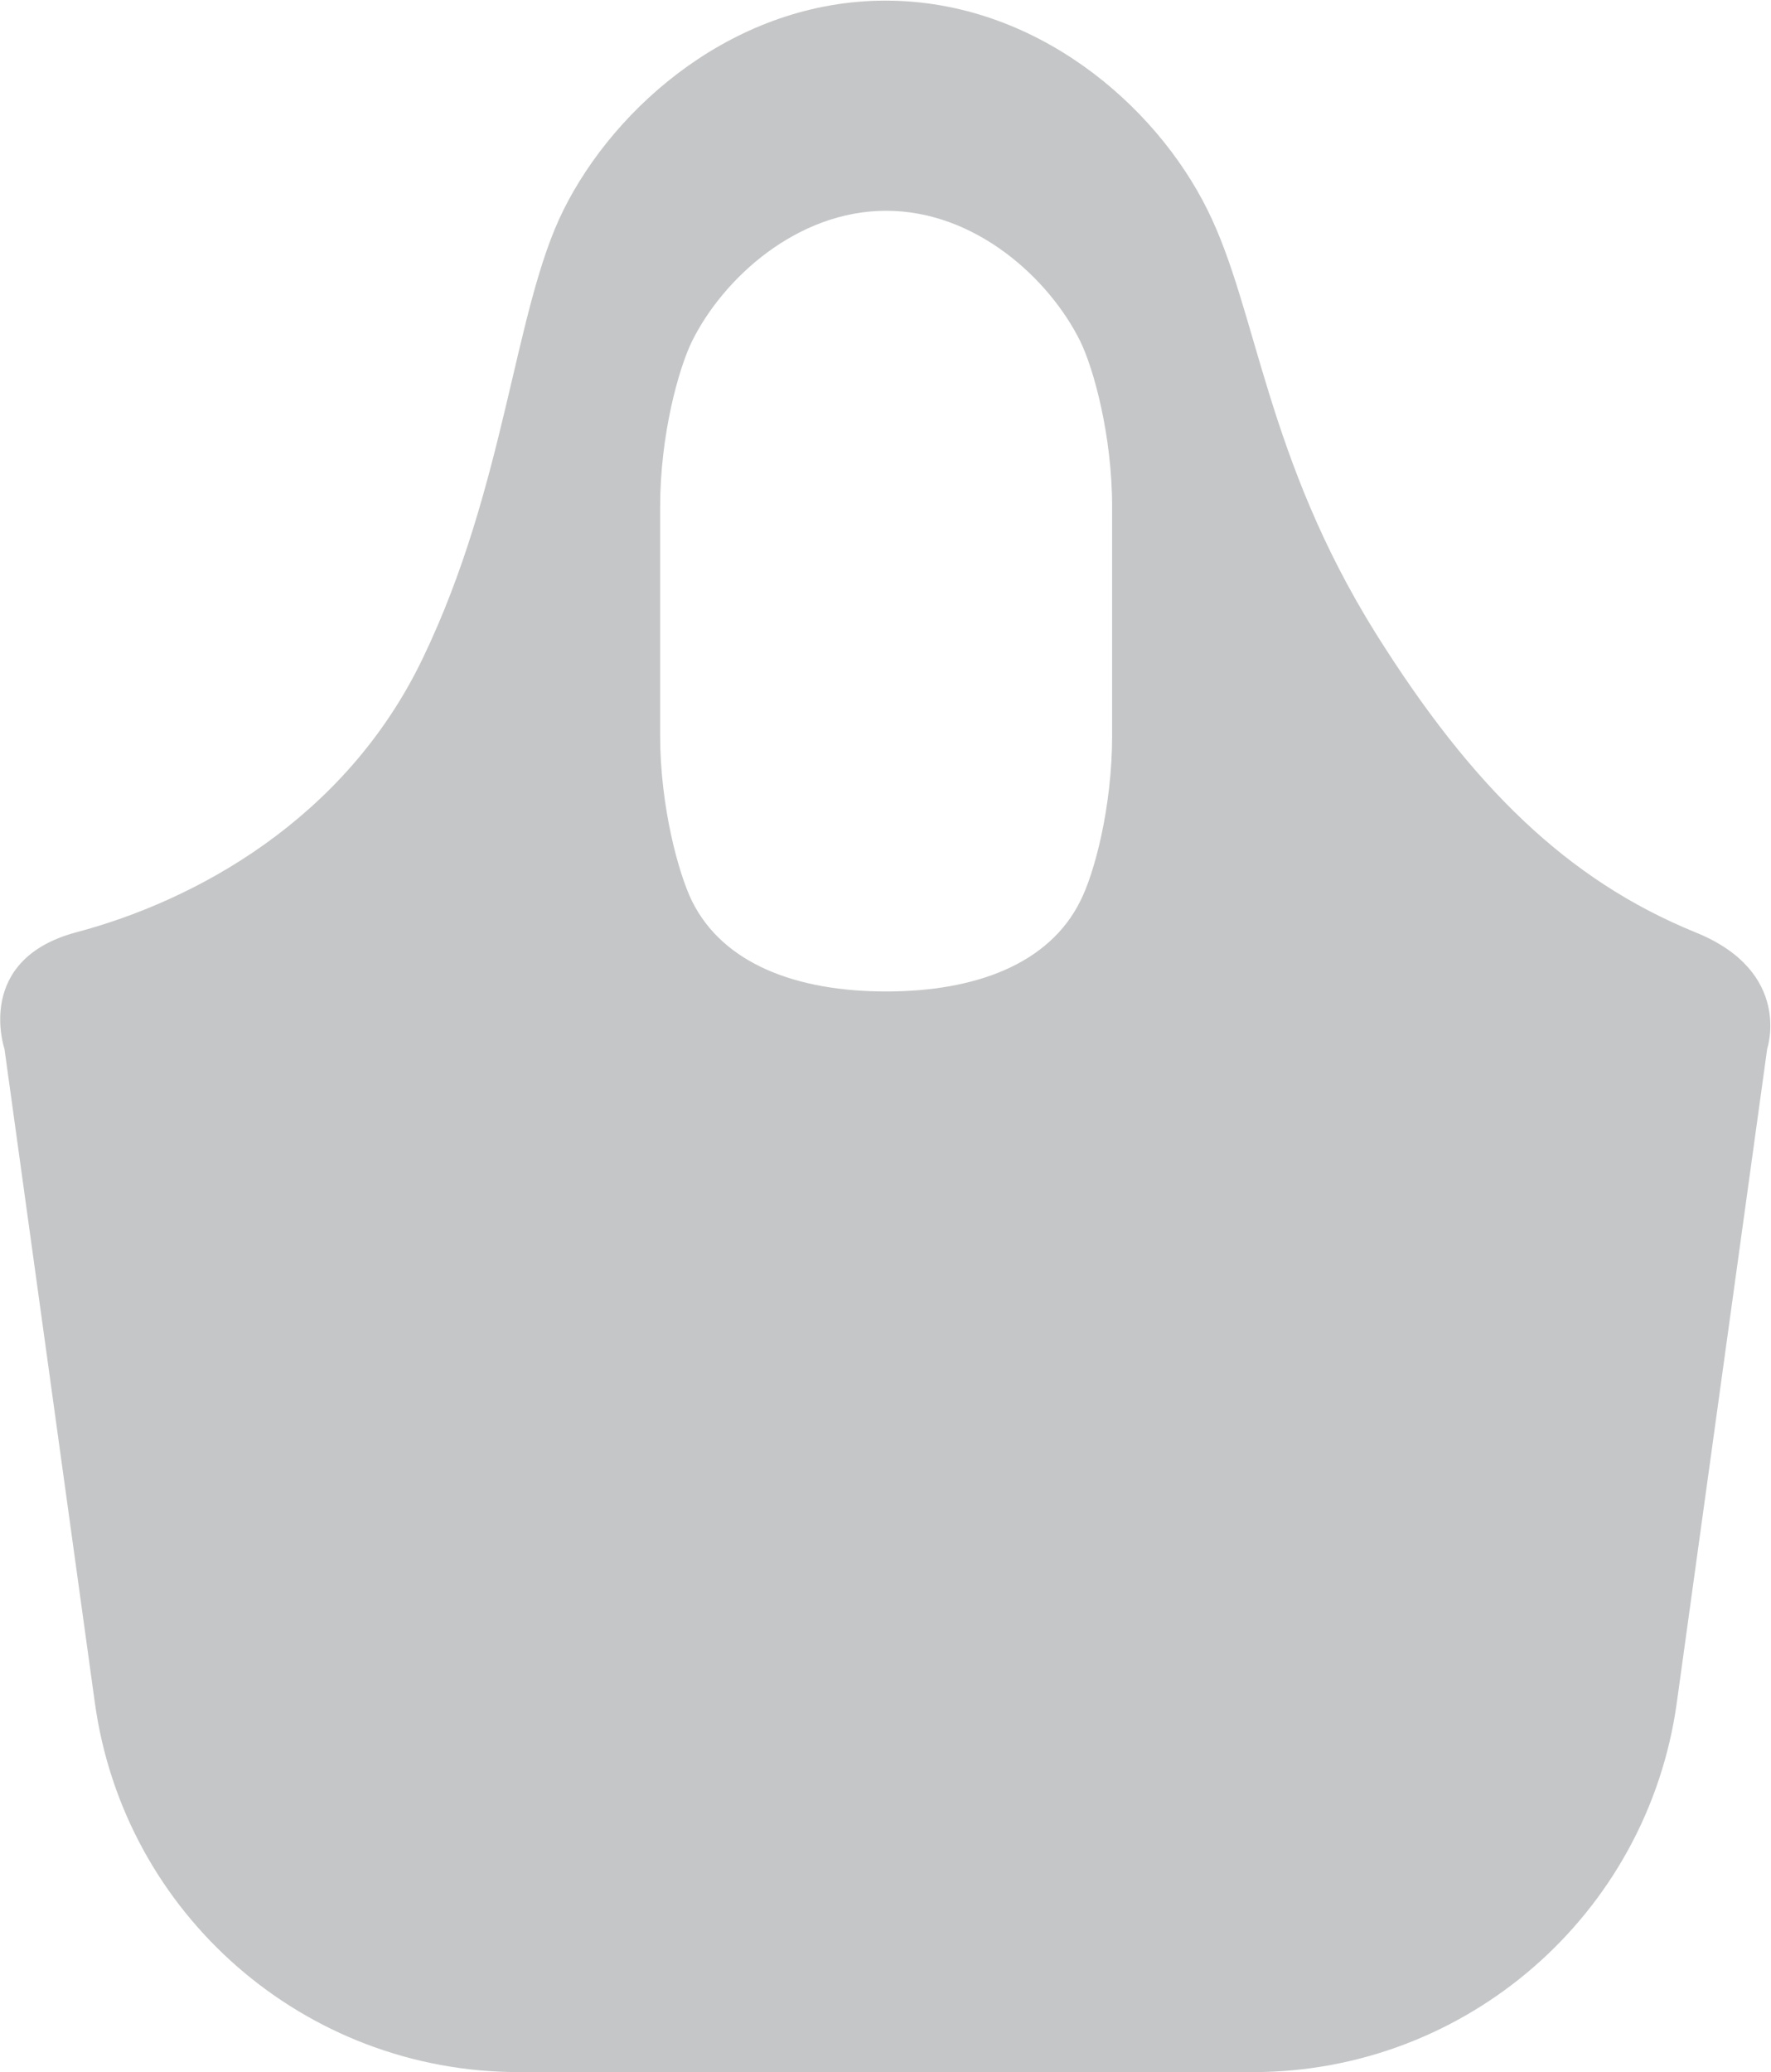
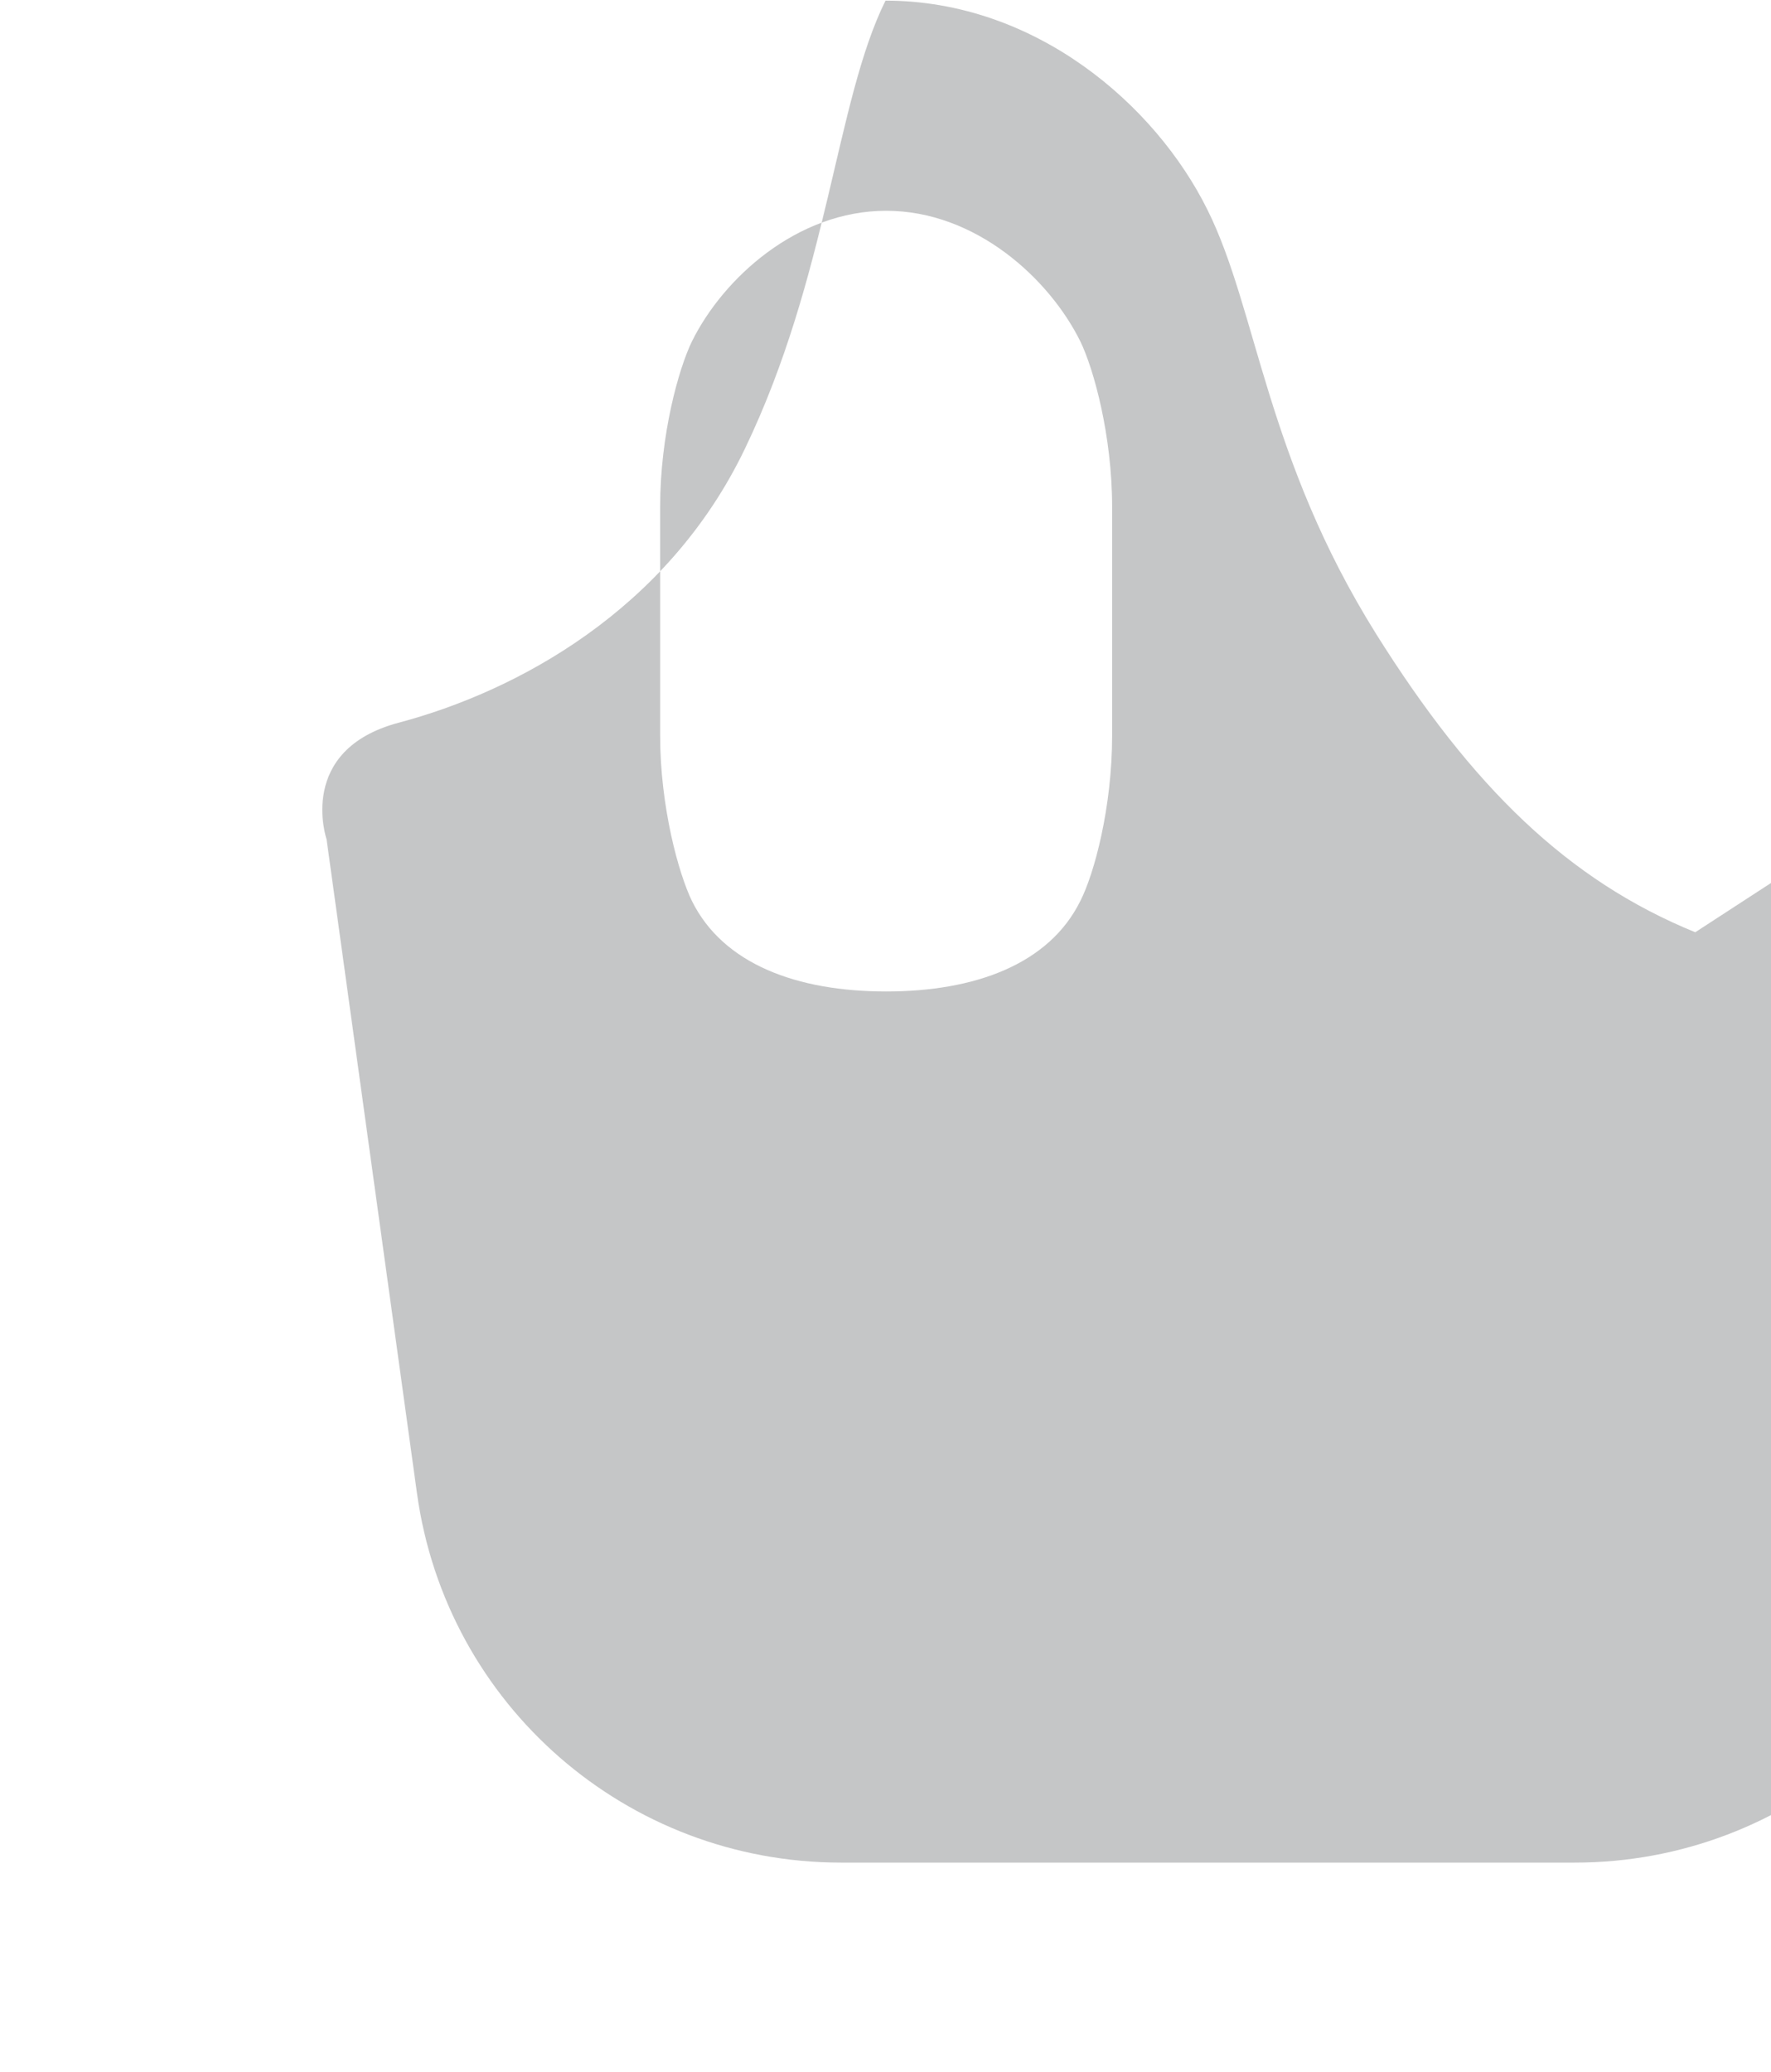
<svg xmlns="http://www.w3.org/2000/svg" viewBox="0 0 27.82 32.54">
  <defs>
    <style>.d{fill:#c5c6c7;}</style>
  </defs>
  <g id="a" />
  <g id="b">
    <g id="c">
-       <path class="d" d="M26.63,14.64c-2.01-.82-3.51-2.29-5.01-4.68-1.74-2.78-1.87-5.09-2.65-6.66-.82-1.66-2.71-3.29-5.06-3.29s-4.24,1.64-5.06,3.29c-.78,1.57-.9,4.32-2.21,7.04-1.22,2.54-3.59,3.81-5.44,4.3-1.61,.43-1.13,1.83-1.13,1.83l1.42,10.27c.46,3.33,3.3,5.8,6.66,5.8h11.53c3.36,0,6.2-2.48,6.66-5.8l1.42-10.27s.41-1.21-1.13-1.83Zm-9.16-3.09c0,1.13-.28,2.17-.5,2.6-.49,.99-1.65,1.42-3.05,1.42s-2.56-.43-3.05-1.42c-.21-.43-.5-1.48-.5-2.6v-3.59c0-1.13,.29-2.17,.5-2.6,.49-.99,1.65-2.05,3.05-2.05s2.56,1.06,3.05,2.05c.21,.43,.5,1.48,.5,2.6v3.59Z" />
+       <path class="d" d="M26.63,14.64c-2.01-.82-3.51-2.29-5.01-4.68-1.74-2.78-1.87-5.09-2.65-6.66-.82-1.66-2.71-3.29-5.06-3.29c-.78,1.57-.9,4.32-2.21,7.04-1.22,2.54-3.59,3.81-5.44,4.3-1.61,.43-1.13,1.83-1.13,1.83l1.42,10.27c.46,3.33,3.3,5.8,6.66,5.8h11.53c3.36,0,6.2-2.48,6.66-5.8l1.42-10.27s.41-1.21-1.13-1.83Zm-9.16-3.09c0,1.13-.28,2.17-.5,2.6-.49,.99-1.65,1.42-3.05,1.42s-2.56-.43-3.05-1.42c-.21-.43-.5-1.48-.5-2.6v-3.59c0-1.13,.29-2.17,.5-2.6,.49-.99,1.65-2.05,3.05-2.05s2.56,1.06,3.05,2.05c.21,.43,.5,1.48,.5,2.6v3.59Z" />
    </g>
  </g>
</svg>